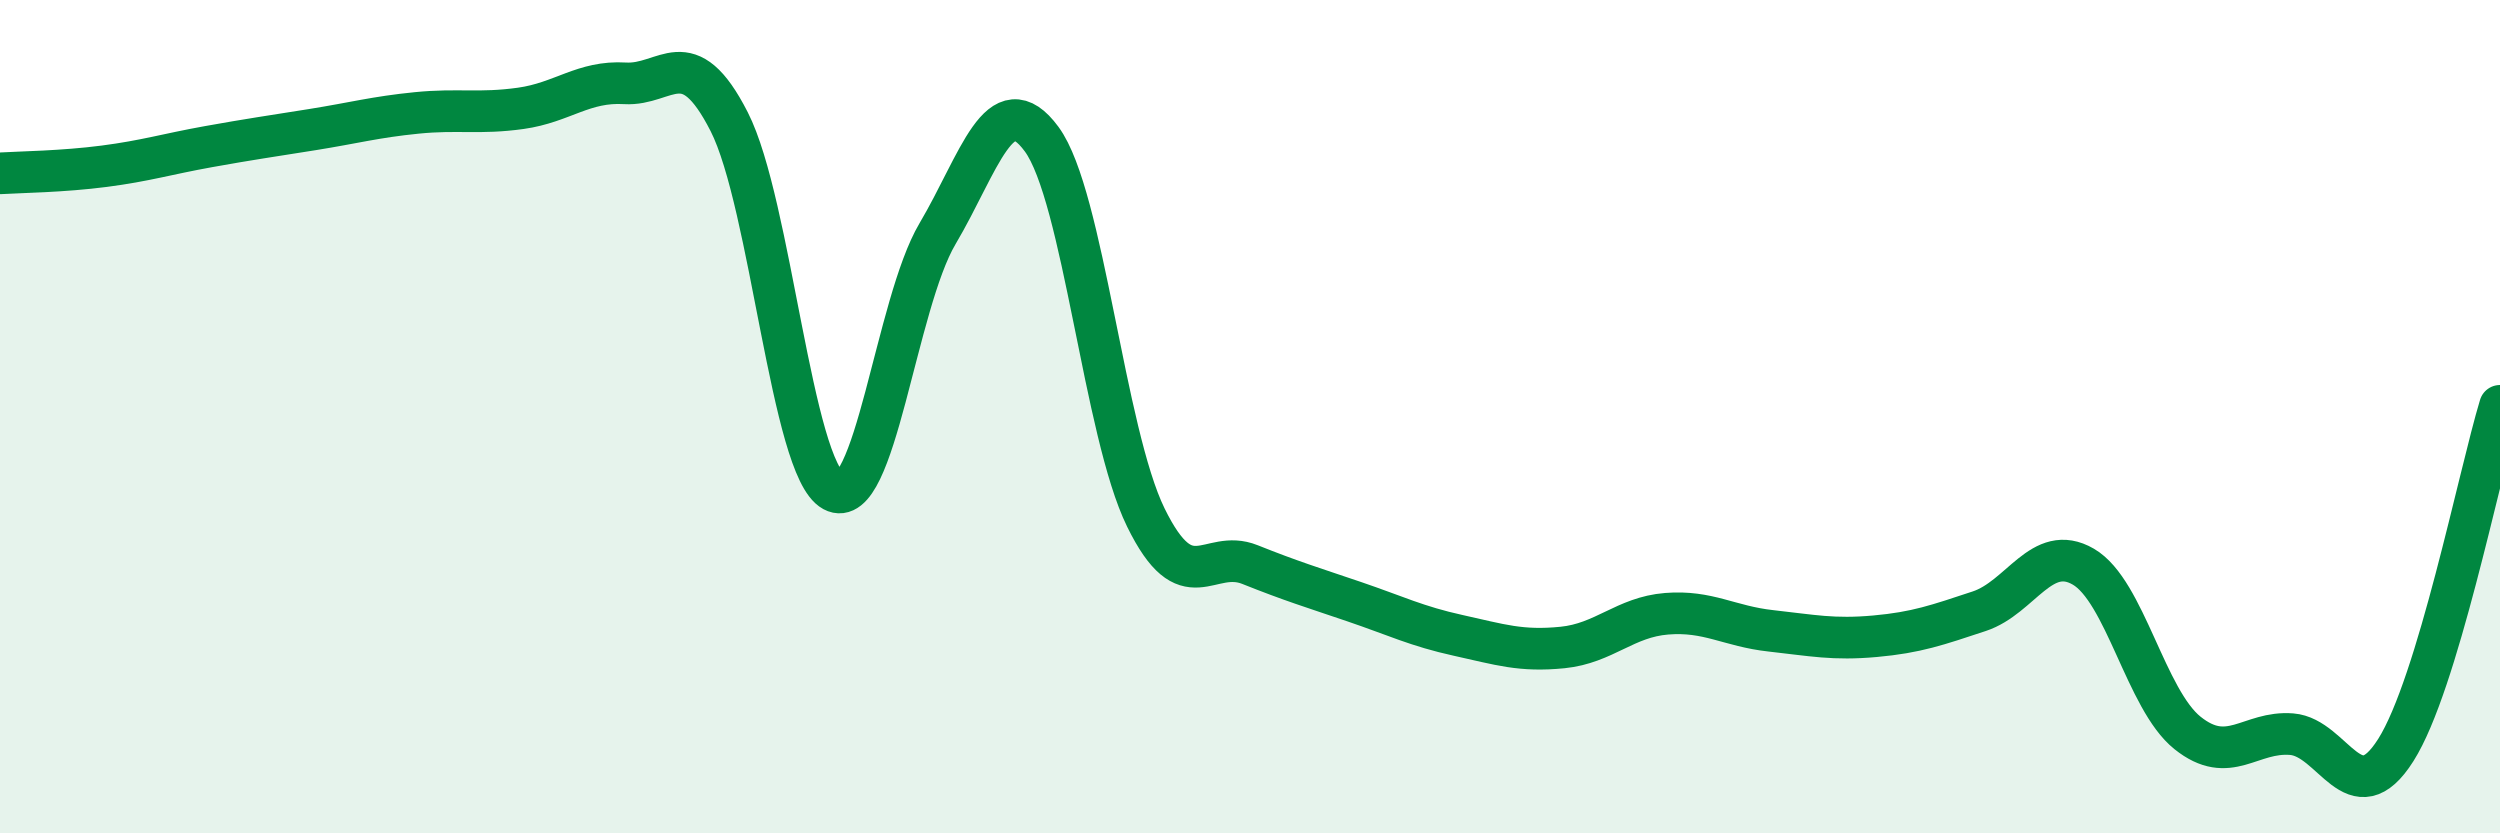
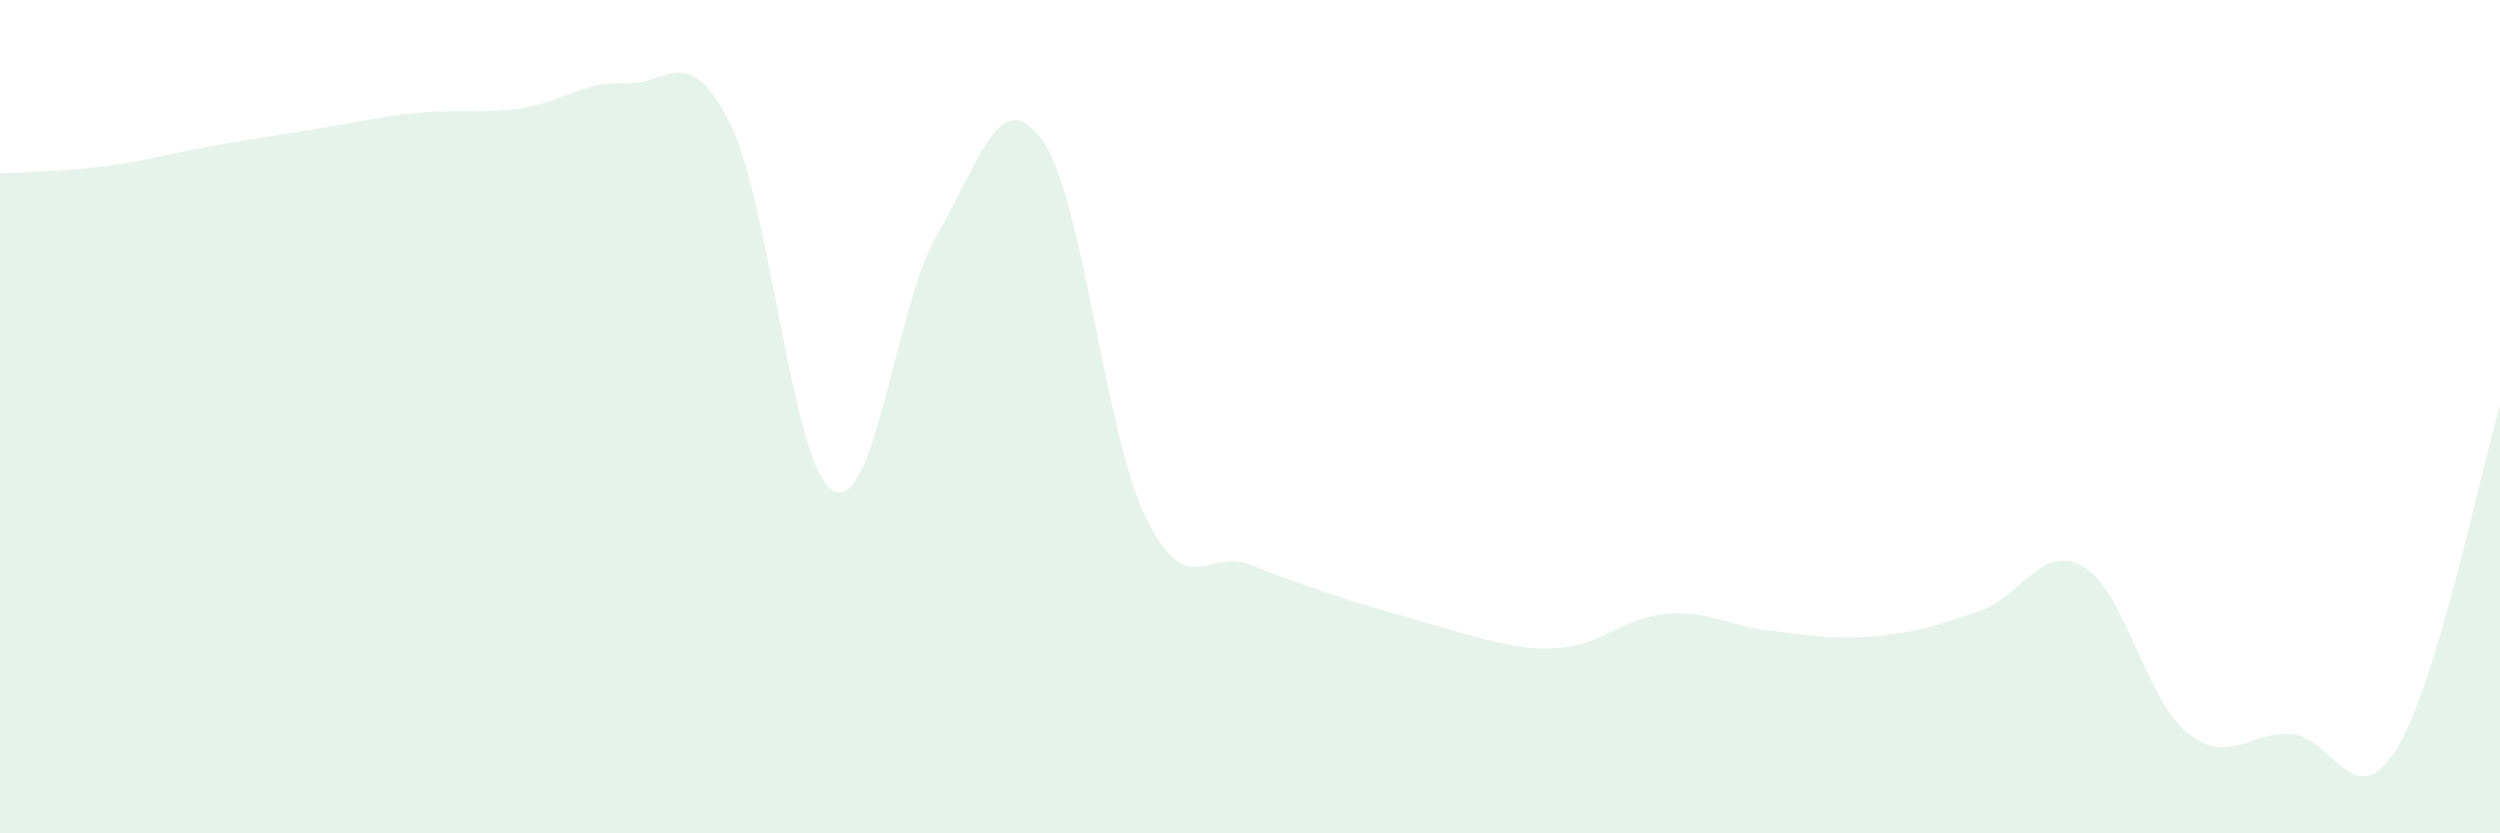
<svg xmlns="http://www.w3.org/2000/svg" width="60" height="20" viewBox="0 0 60 20">
-   <path d="M 0,4.16 C 0.5,4.13 1.5,4.12 2.5,3.99 C 3.5,3.86 4,3.7 5,3.52 C 6,3.34 6.5,3.27 7.5,3.11 C 8.5,2.95 9,2.81 10,2.71 C 11,2.61 11.5,2.74 12.5,2.6 C 13.5,2.46 14,1.94 15,2 C 16,2.06 16.5,0.96 17.5,2.92 C 18.5,4.88 19,11.24 20,11.78 C 21,12.32 21.5,7.3 22.5,5.61 C 23.5,3.92 24,1.98 25,3.34 C 26,4.7 26.5,10.38 27.5,12.42 C 28.5,14.46 29,13.15 30,13.55 C 31,13.95 31.5,14.1 32.5,14.44 C 33.5,14.78 34,15.03 35,15.25 C 36,15.47 36.5,15.64 37.5,15.54 C 38.5,15.44 39,14.81 40,14.73 C 41,14.65 41.5,15.03 42.5,15.14 C 43.5,15.25 44,15.36 45,15.27 C 46,15.18 46.5,15 47.5,14.67 C 48.5,14.34 49,13.02 50,13.6 C 51,14.18 51.5,16.79 52.5,17.59 C 53.5,18.39 54,17.54 55,17.62 C 56,17.7 56.5,19.58 57.5,18 C 58.5,16.42 59.5,11.39 60,9.74L60 20L0 20Z" fill="#008740" opacity="0.1" stroke-linecap="round" stroke-linejoin="round" />
-   <path d="M 0,4.16 C 0.5,4.13 1.5,4.12 2.5,3.99 C 3.5,3.86 4,3.7 5,3.52 C 6,3.34 6.5,3.27 7.5,3.11 C 8.5,2.95 9,2.81 10,2.71 C 11,2.61 11.5,2.74 12.5,2.6 C 13.5,2.46 14,1.94 15,2 C 16,2.06 16.5,0.96 17.5,2.92 C 18.5,4.88 19,11.24 20,11.78 C 21,12.32 21.5,7.3 22.5,5.61 C 23.5,3.92 24,1.98 25,3.34 C 26,4.7 26.5,10.38 27.5,12.42 C 28.5,14.46 29,13.15 30,13.55 C 31,13.95 31.5,14.1 32.5,14.44 C 33.5,14.78 34,15.03 35,15.25 C 36,15.47 36.5,15.64 37.5,15.54 C 38.5,15.44 39,14.81 40,14.73 C 41,14.65 41.5,15.03 42.5,15.14 C 43.5,15.25 44,15.36 45,15.27 C 46,15.18 46.5,15 47.5,14.67 C 48.5,14.34 49,13.02 50,13.6 C 51,14.18 51.5,16.79 52.5,17.59 C 53.5,18.39 54,17.54 55,17.62 C 56,17.7 56.5,19.58 57.5,18 C 58.5,16.42 59.5,11.39 60,9.74" stroke="#008740" stroke-width="1" fill="none" stroke-linecap="round" stroke-linejoin="round" />
+   <path d="M 0,4.16 C 0.5,4.13 1.5,4.12 2.5,3.99 C 3.5,3.86 4,3.7 5,3.52 C 6,3.34 6.5,3.27 7.5,3.11 C 8.5,2.95 9,2.81 10,2.71 C 11,2.61 11.5,2.74 12.5,2.6 C 13.5,2.46 14,1.94 15,2 C 16,2.06 16.5,0.96 17.5,2.92 C 18.5,4.88 19,11.24 20,11.78 C 21,12.32 21.5,7.3 22.5,5.61 C 23.5,3.92 24,1.98 25,3.34 C 26,4.7 26.5,10.38 27.5,12.42 C 28.5,14.46 29,13.15 30,13.55 C 31,13.95 31.5,14.1 32.5,14.44 C 36,15.47 36.5,15.64 37.5,15.54 C 38.5,15.44 39,14.81 40,14.73 C 41,14.65 41.5,15.03 42.5,15.14 C 43.5,15.25 44,15.36 45,15.27 C 46,15.18 46.5,15 47.5,14.67 C 48.5,14.34 49,13.02 50,13.6 C 51,14.18 51.5,16.79 52.5,17.59 C 53.5,18.39 54,17.54 55,17.62 C 56,17.7 56.5,19.58 57.5,18 C 58.5,16.42 59.5,11.39 60,9.74L60 20L0 20Z" fill="#008740" opacity="0.1" stroke-linecap="round" stroke-linejoin="round" />
</svg>